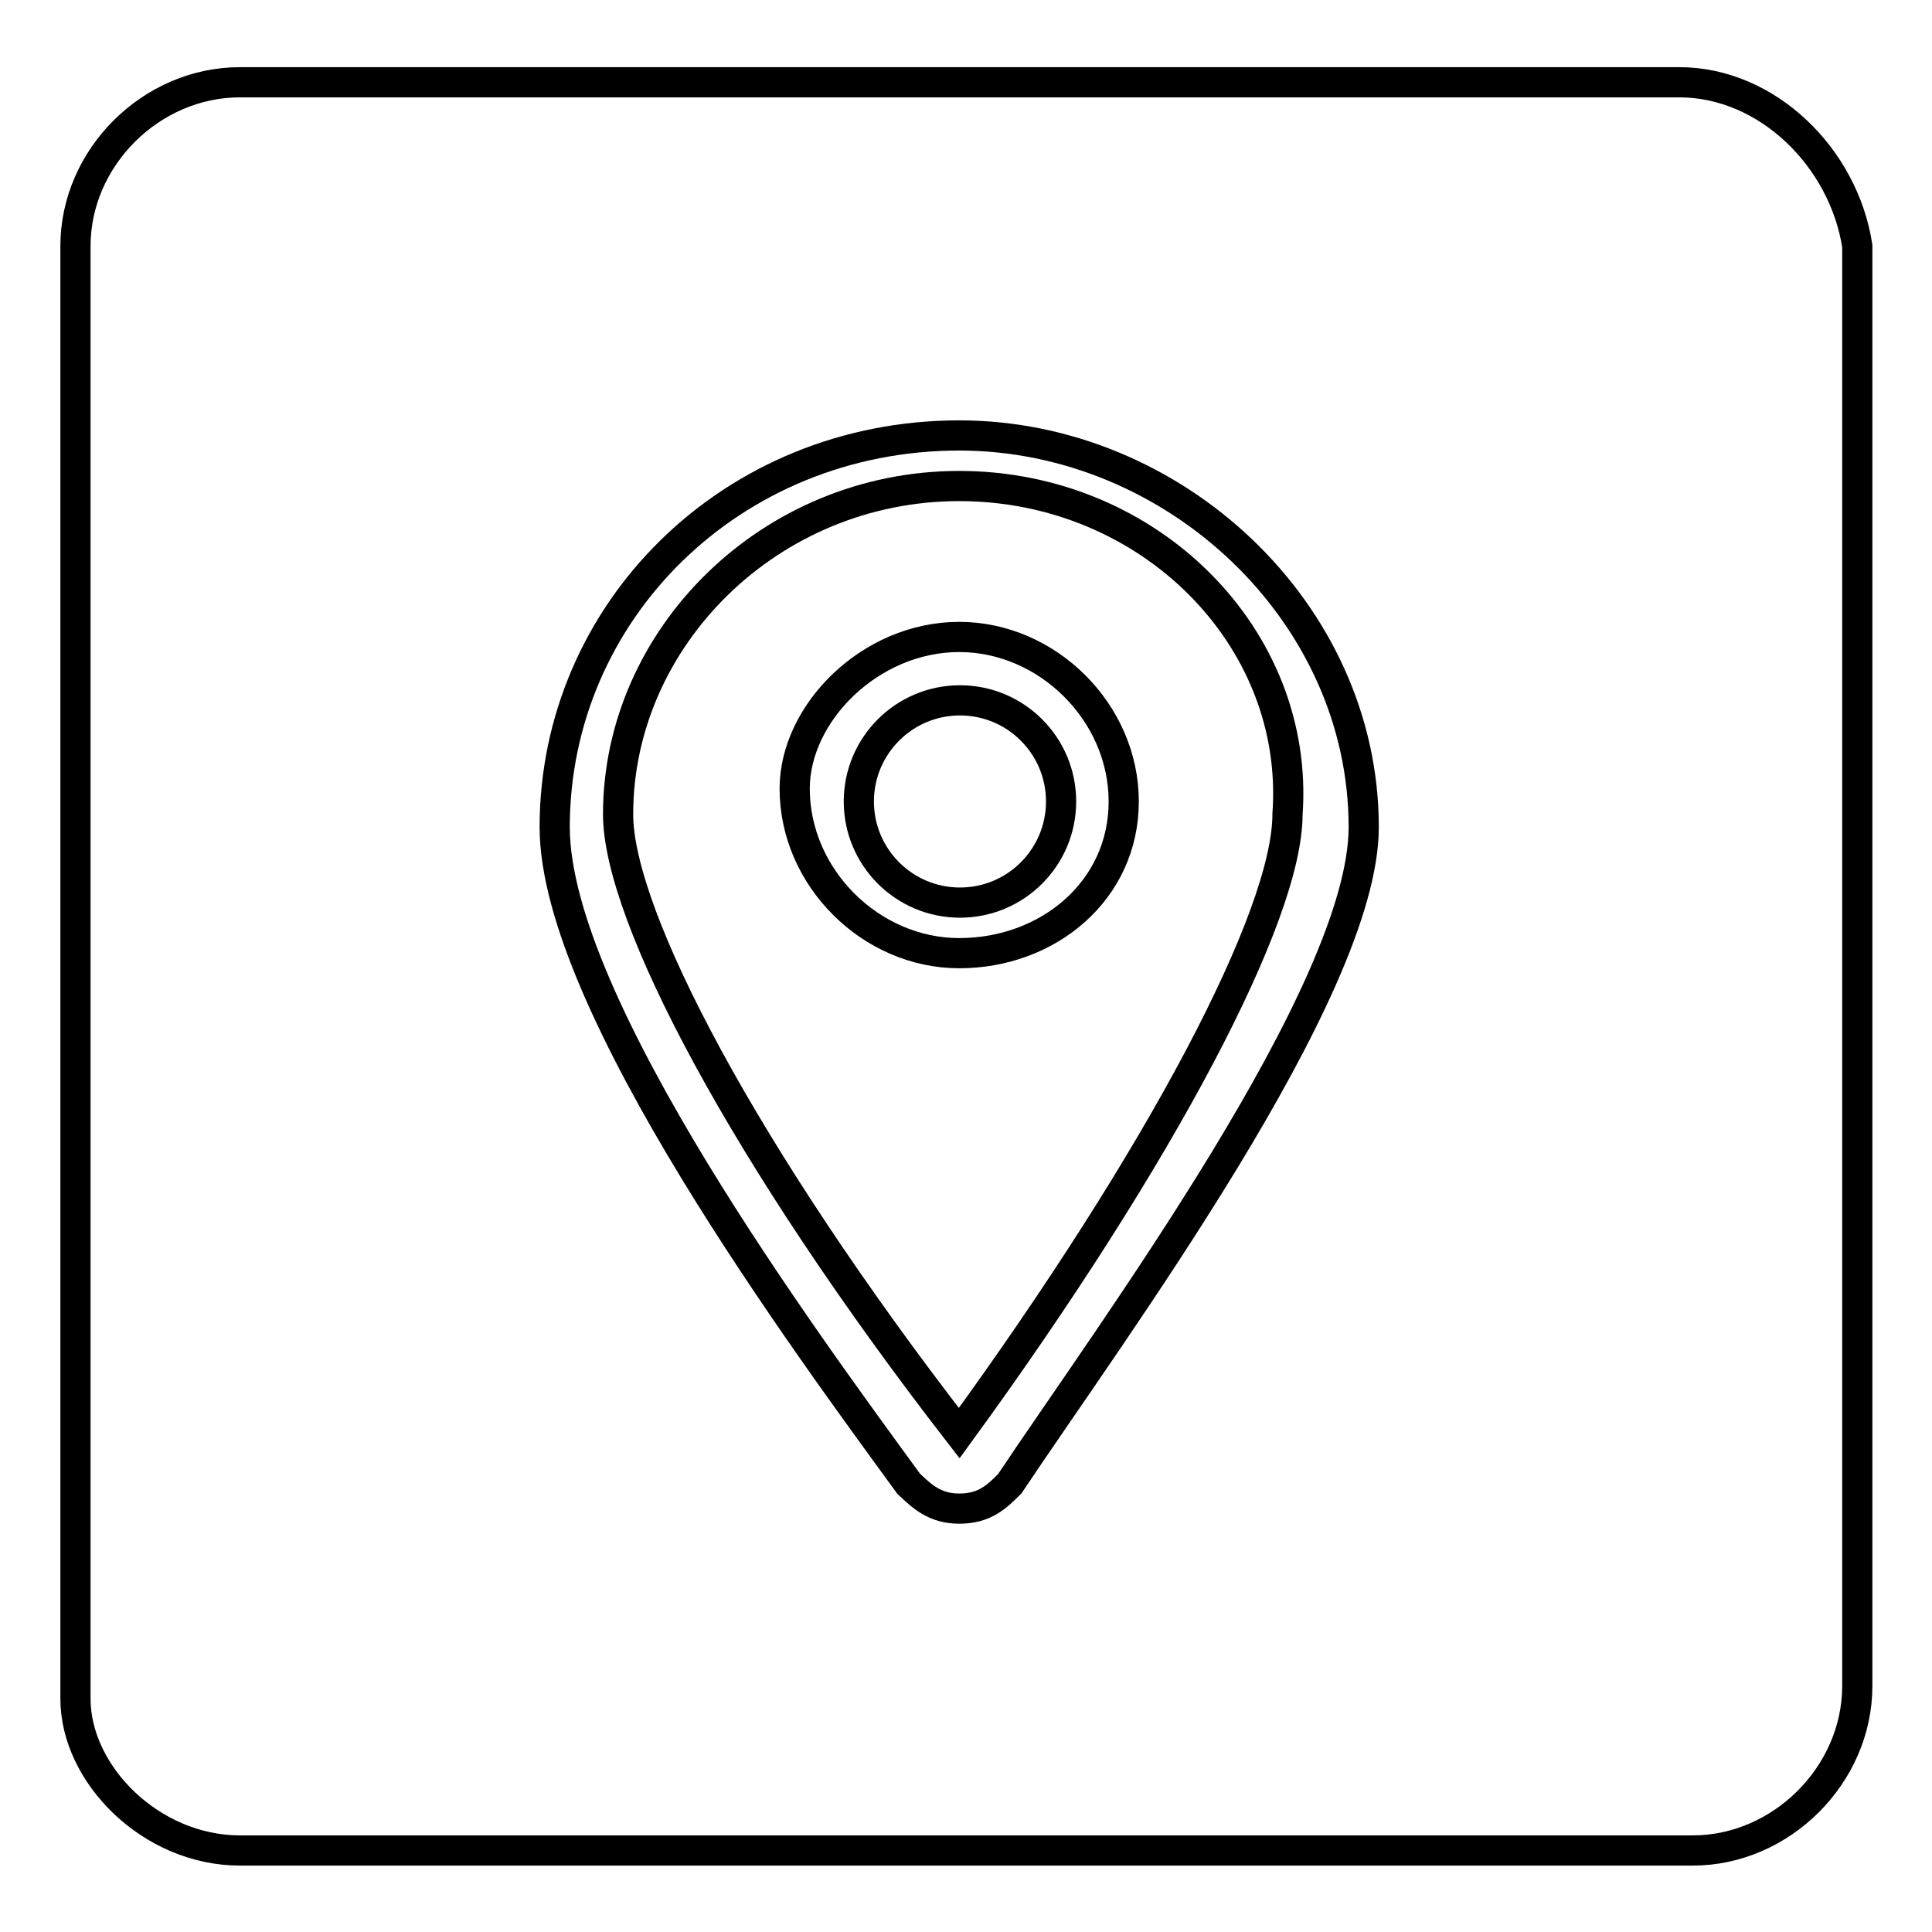
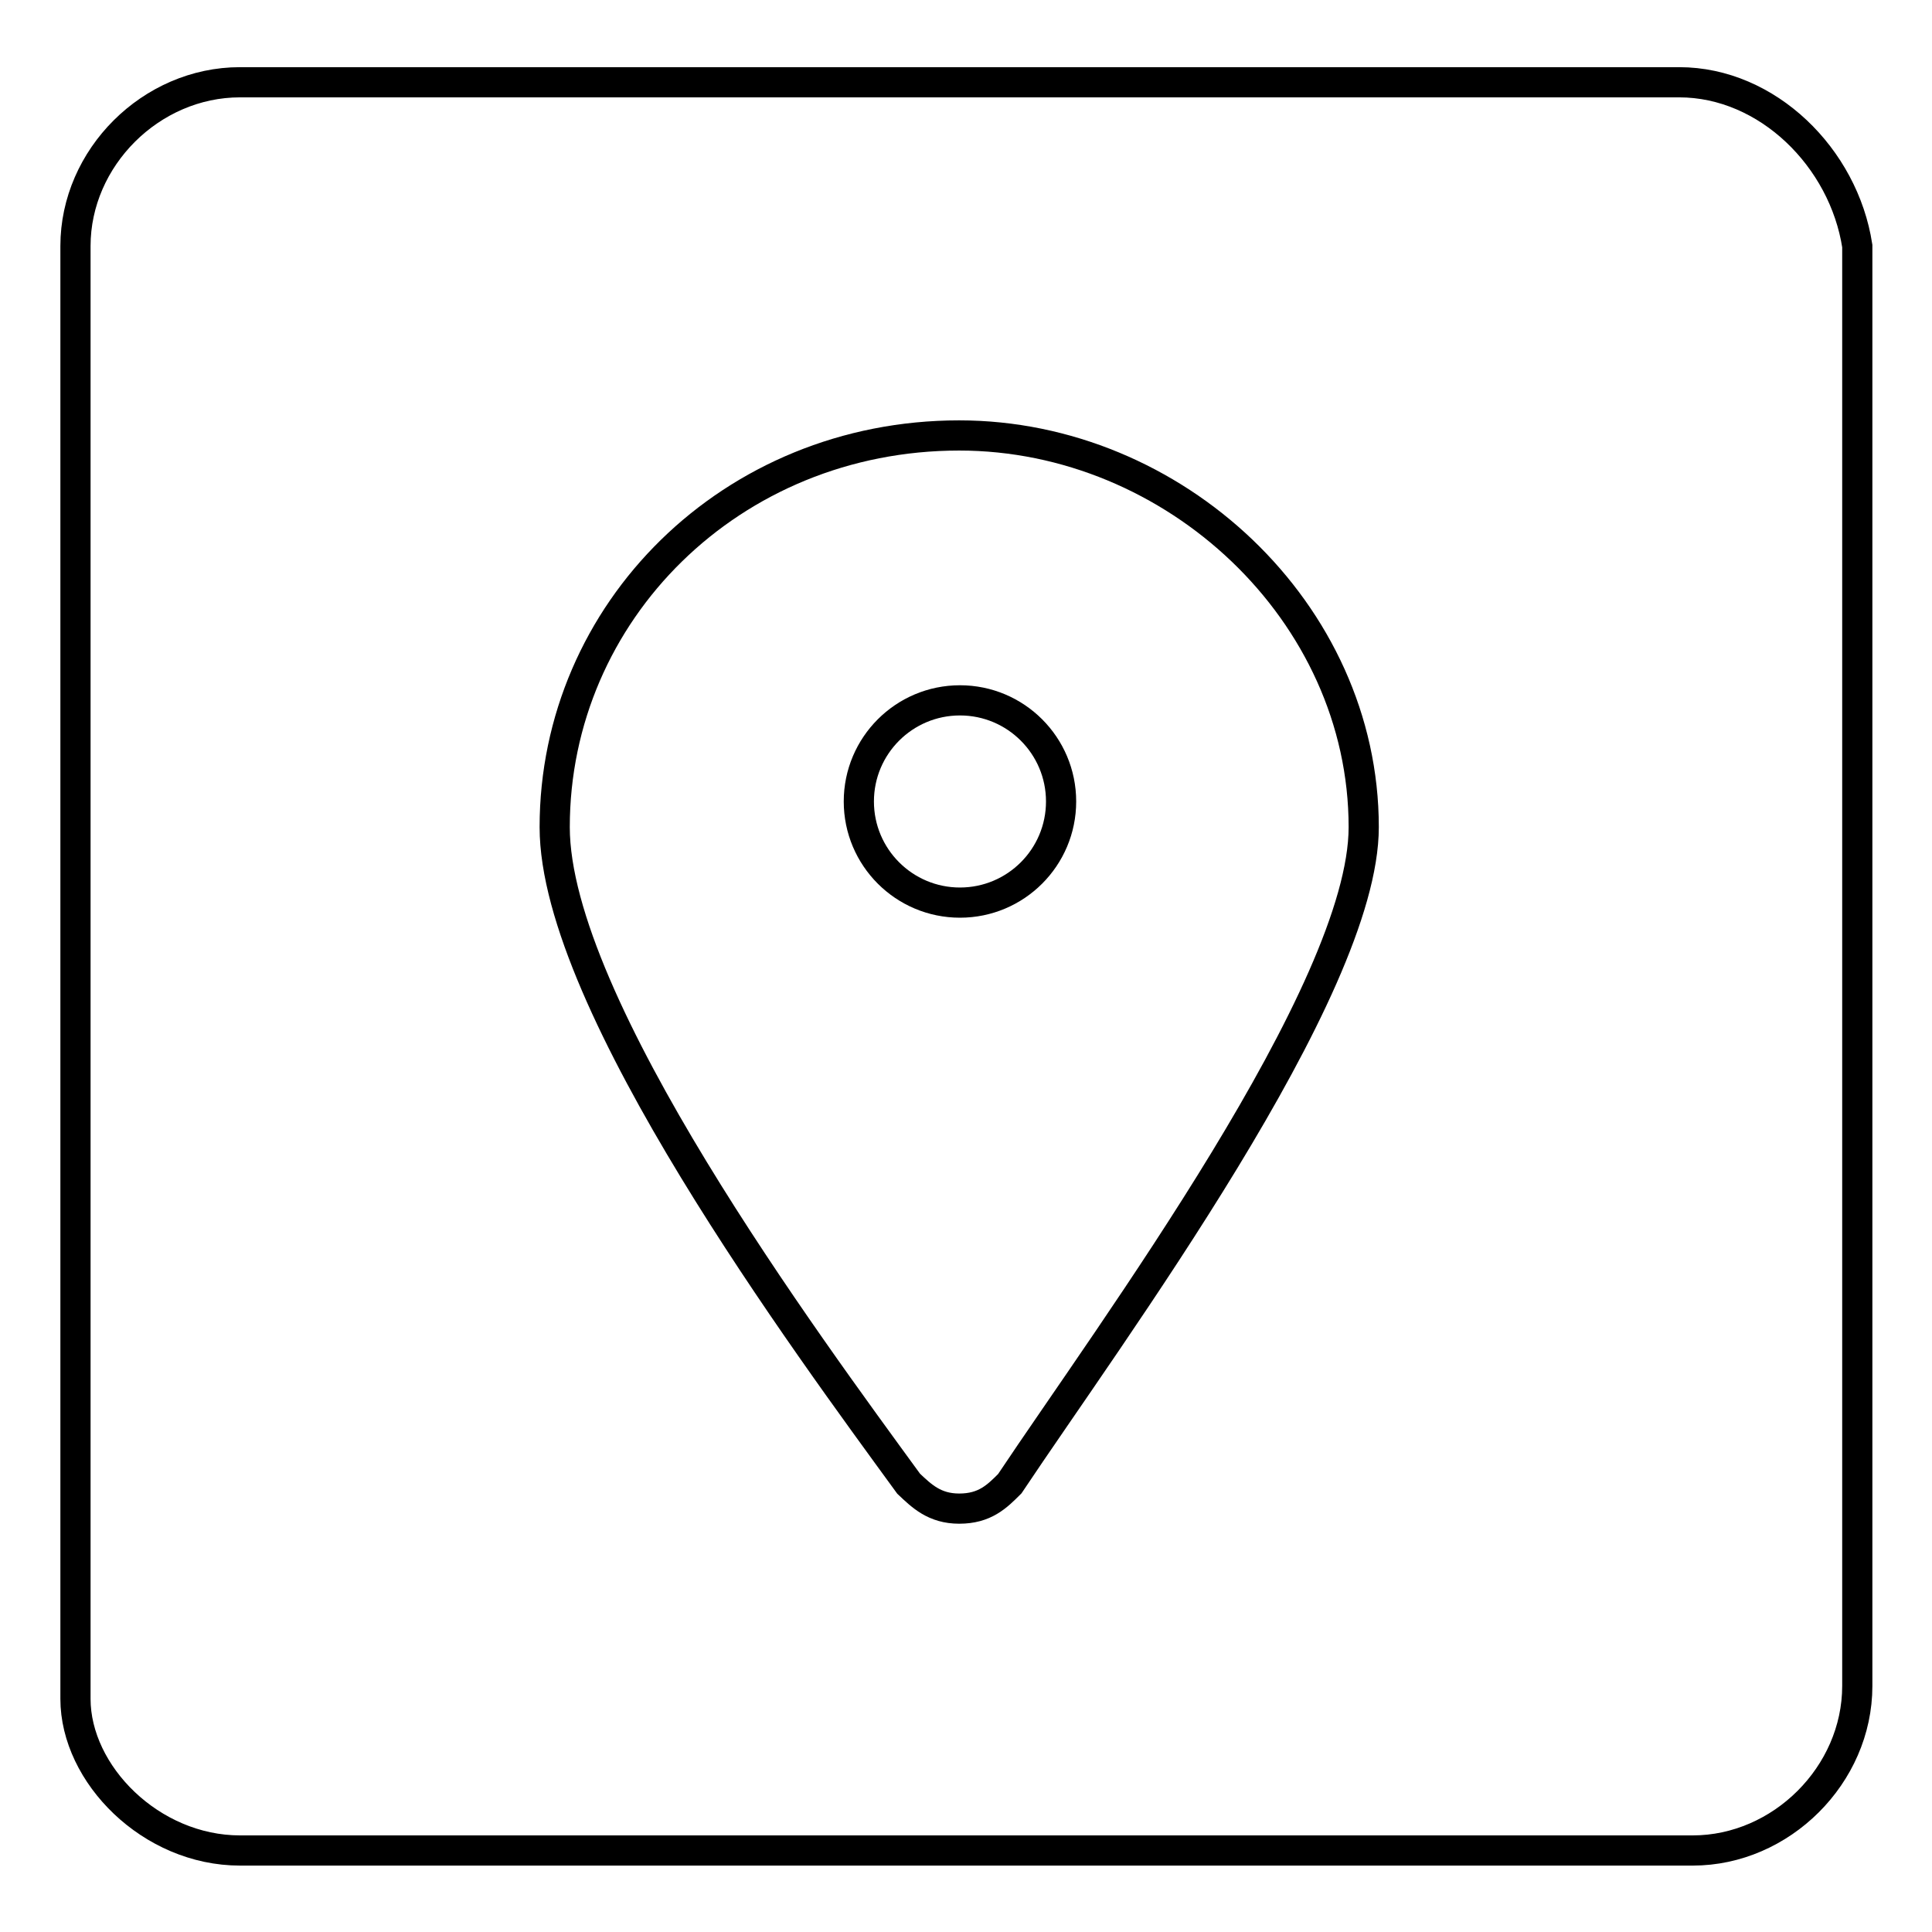
<svg xmlns="http://www.w3.org/2000/svg" version="1.1" x="0px" y="0px" viewBox="0 0 256 256" enable-background="new 0 0 256 256" xml:space="preserve">
  <g>
    <g>
-       <path stroke-width="4" fill-opacity="0" stroke="#000000" d="M127.1,64.4c-25.1,0-45.2,20.1-45.2,43.5c0,13.4,16.7,45.2,45.2,82c26.8-36.8,43.5-68.6,43.5-82C172.3,84.5,152.3,64.4,127.1,64.4z M127.1,126.3c-11.7,0-21.8-10-21.8-21.8c0-10,10-20.1,21.8-20.1c11.7,0,21.8,10,21.8,21.8C148.9,118,138.9,126.3,127.1,126.3z" />
      <path stroke-width="4" fill-opacity="0" stroke="#000000" d="M113.8,106.2c0,7.4,6,13.4,13.4,13.4c7.4,0,13.4-6,13.4-13.4c0-7.4-6-13.4-13.4-13.4C119.8,92.8,113.8,98.8,113.8,106.2L113.8,106.2z" />
      <path stroke-width="4" fill-opacity="0" stroke="#000000" d="M222.5,10.9H31.8C20,10.9,10,20.9,10,32.6v192.5c0,10,10,20.1,21.8,20.1h192.5c11.7,0,21.8-10,21.8-21.8V32.6C244.3,20.9,234.2,10.9,222.5,10.9z M133.8,196.6c-1.7,1.7-3.3,3.3-6.7,3.3l0,0c-3.3,0-5-1.7-6.7-3.3c-13.4-18.4-46.9-63.6-46.9-87c0-28.5,23.4-51.9,53.6-51.9c28.5,0,53.6,23.4,53.6,51.9C180.7,131.3,147.2,176.5,133.8,196.6z" />
    </g>
  </g>
</svg>